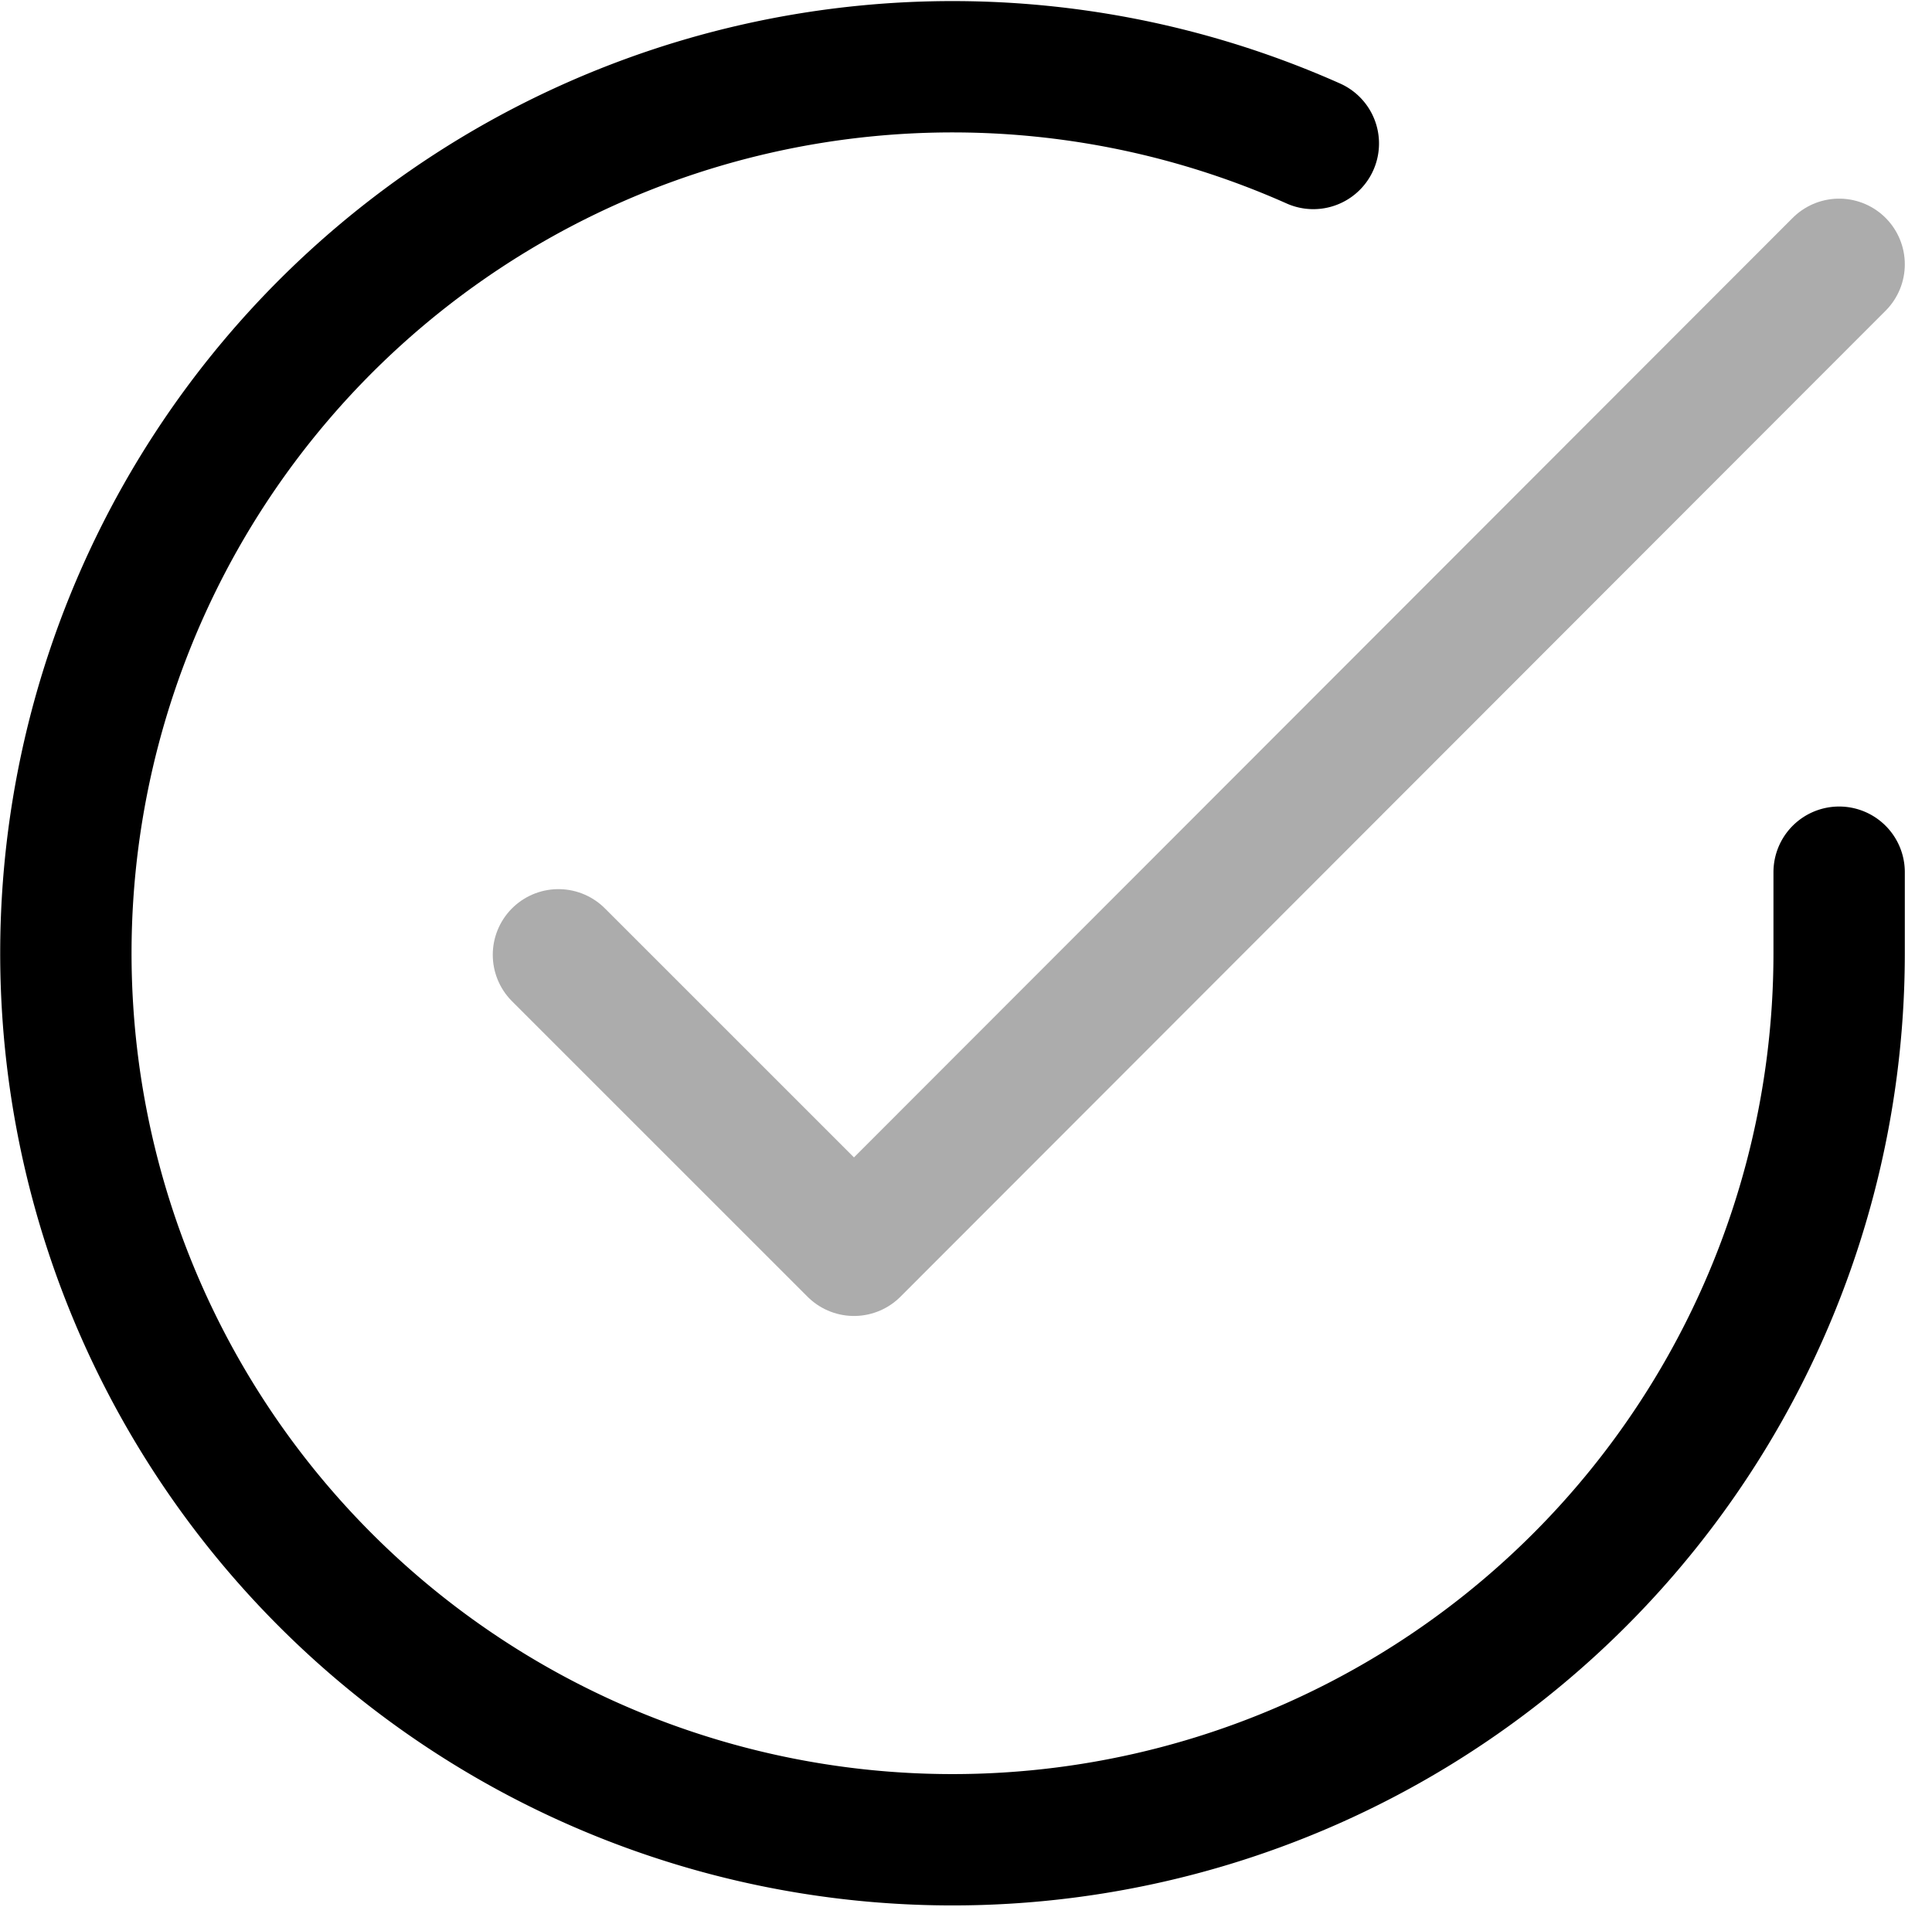
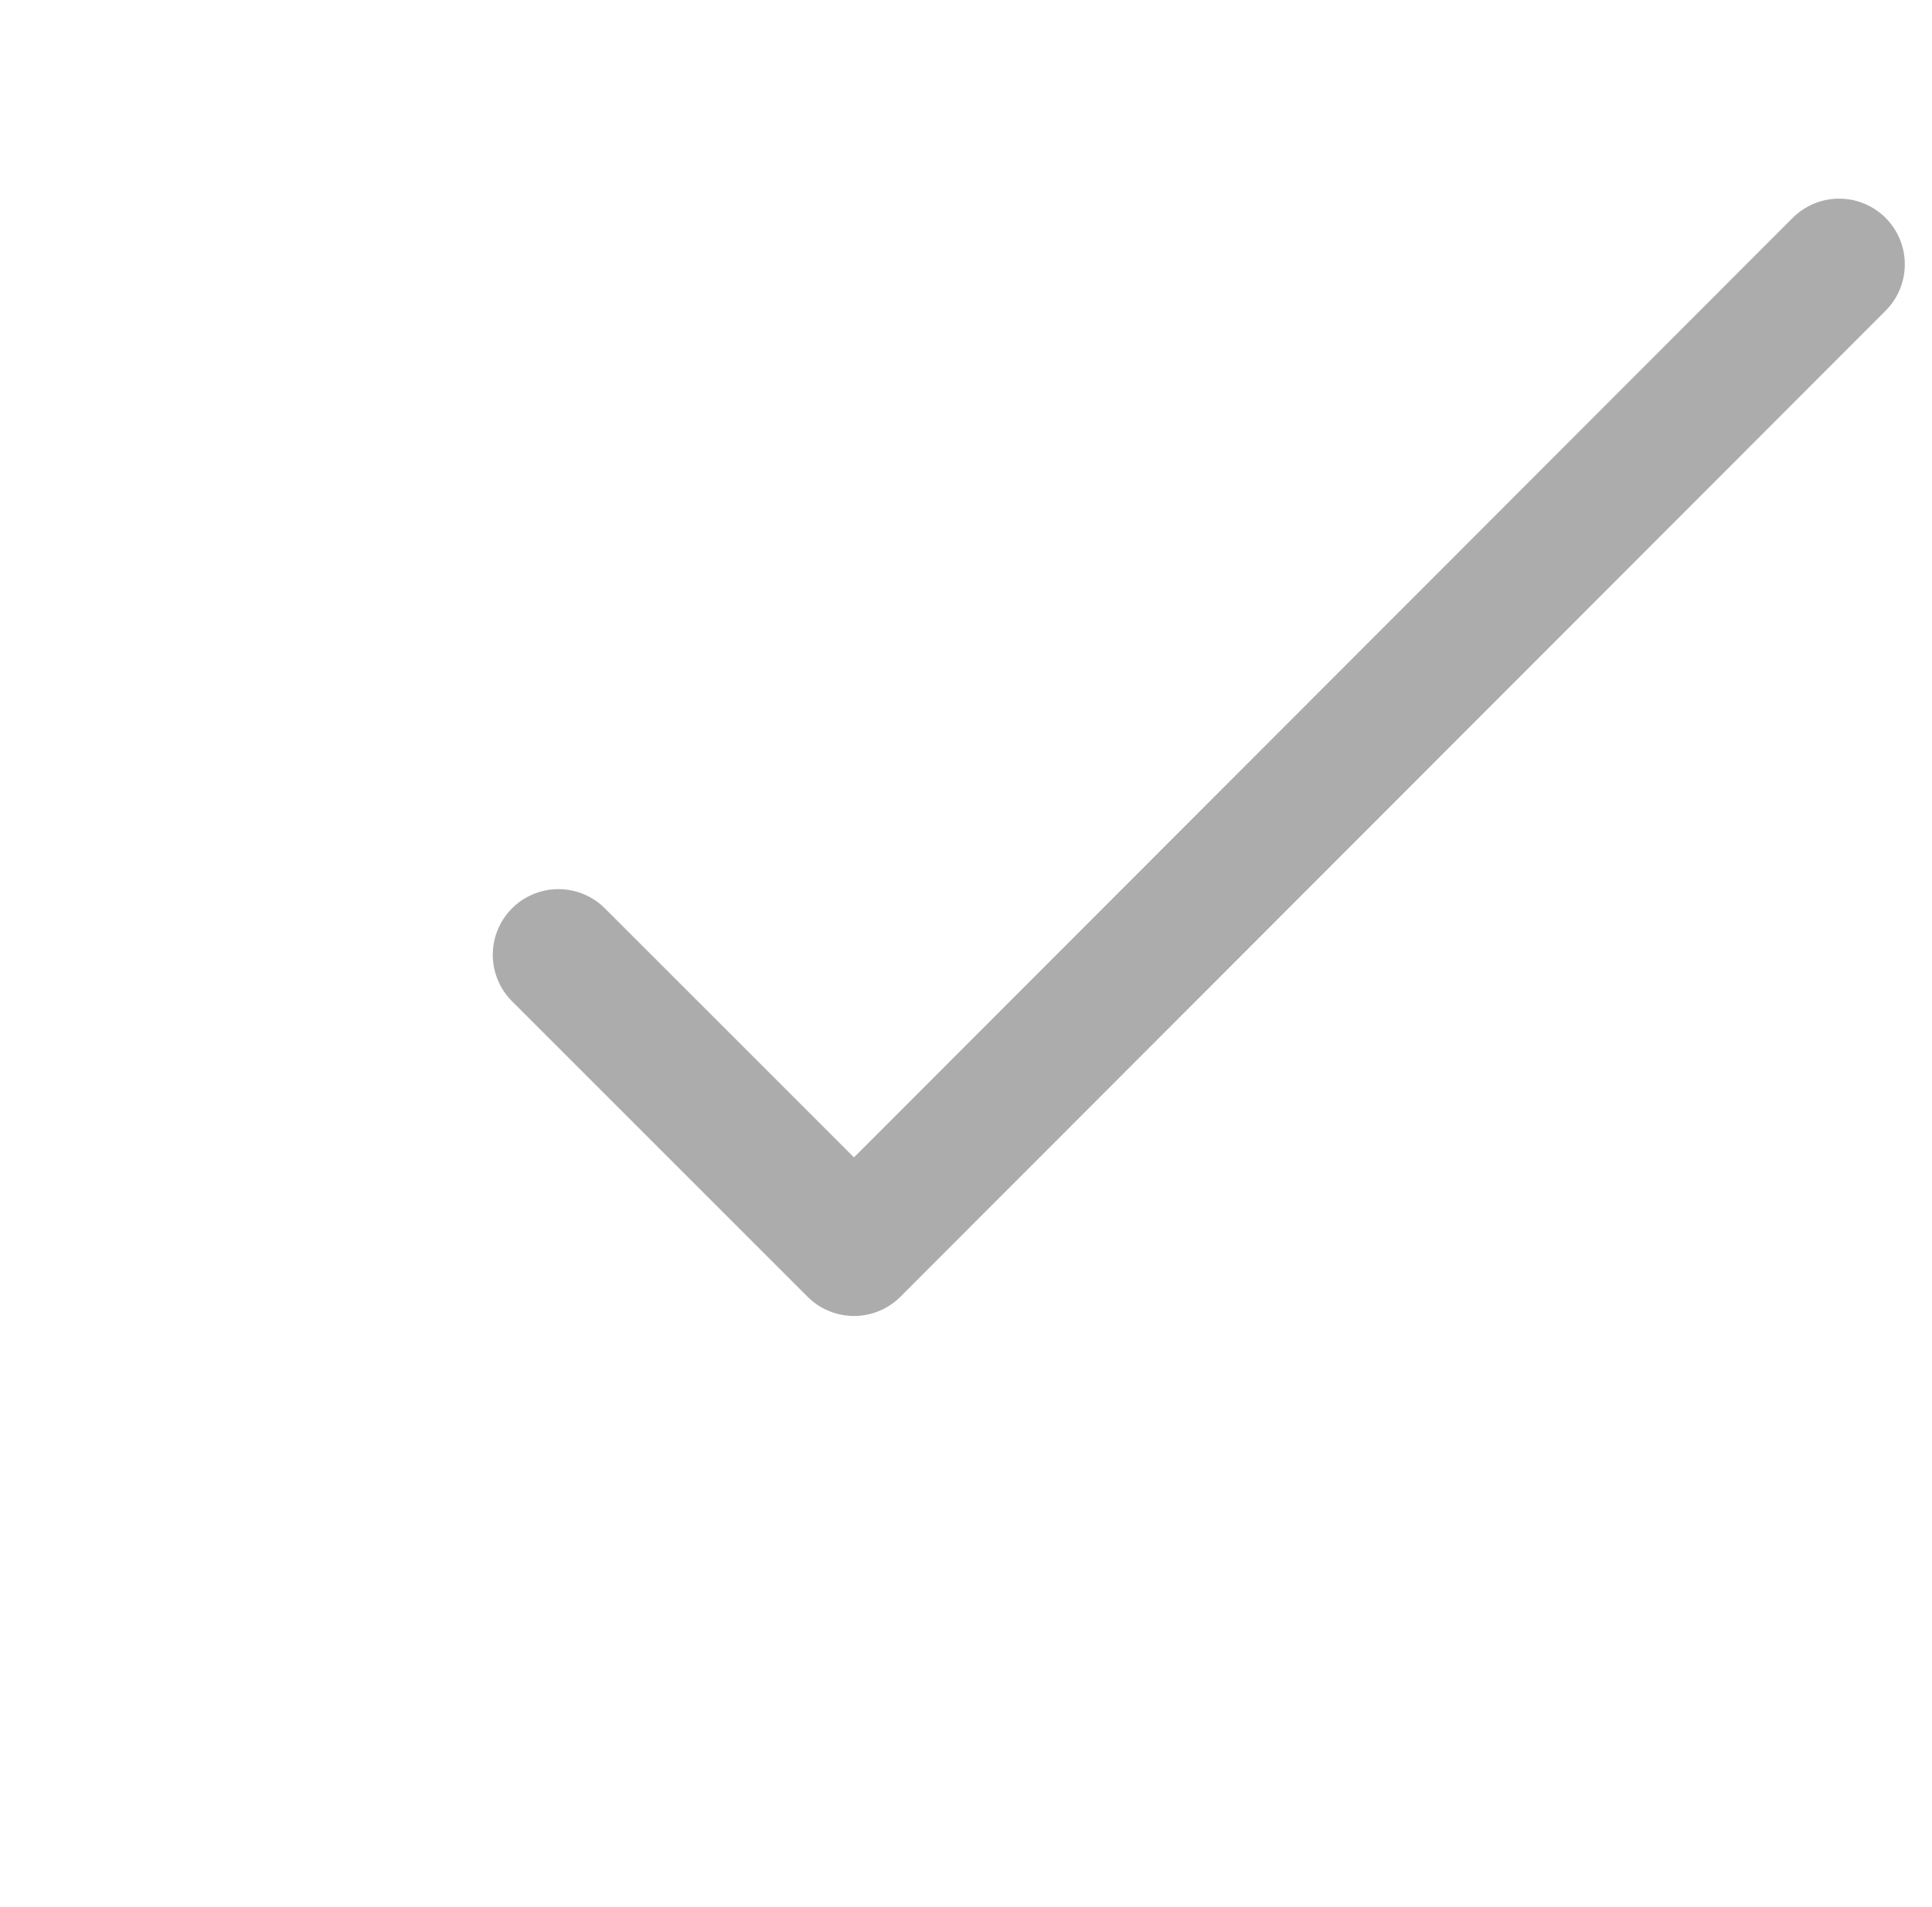
<svg xmlns="http://www.w3.org/2000/svg" width="29.417" height="29.036" viewBox="0 0 29.417 29.036">
  <g id="Raggruppa_338" data-name="Raggruppa 338" transform="translate(-512.997 -1470.984)">
    <g id="Icon_feather-check-circle" data-name="Icon feather-check-circle" transform="translate(521.5 1475.009)">
      <path id="Tracciato_681" data-name="Tracciato 681" d="M33,6,18,21.015l-4.5-4.5" transform="translate(-13.5 -6)" fill="none" stroke="#acacac" stroke-linecap="round" stroke-linejoin="round" stroke-width="2" />
    </g>
-     <path id="Tracciato_682" data-name="Tracciato 682" d="M30,15.257V16.5A13.5,13.5,0,1,1,21.994,4.16" transform="translate(511 1469.009)" fill="none" stroke="#000" stroke-linecap="round" stroke-linejoin="round" stroke-width="2" />
  </g>
</svg>